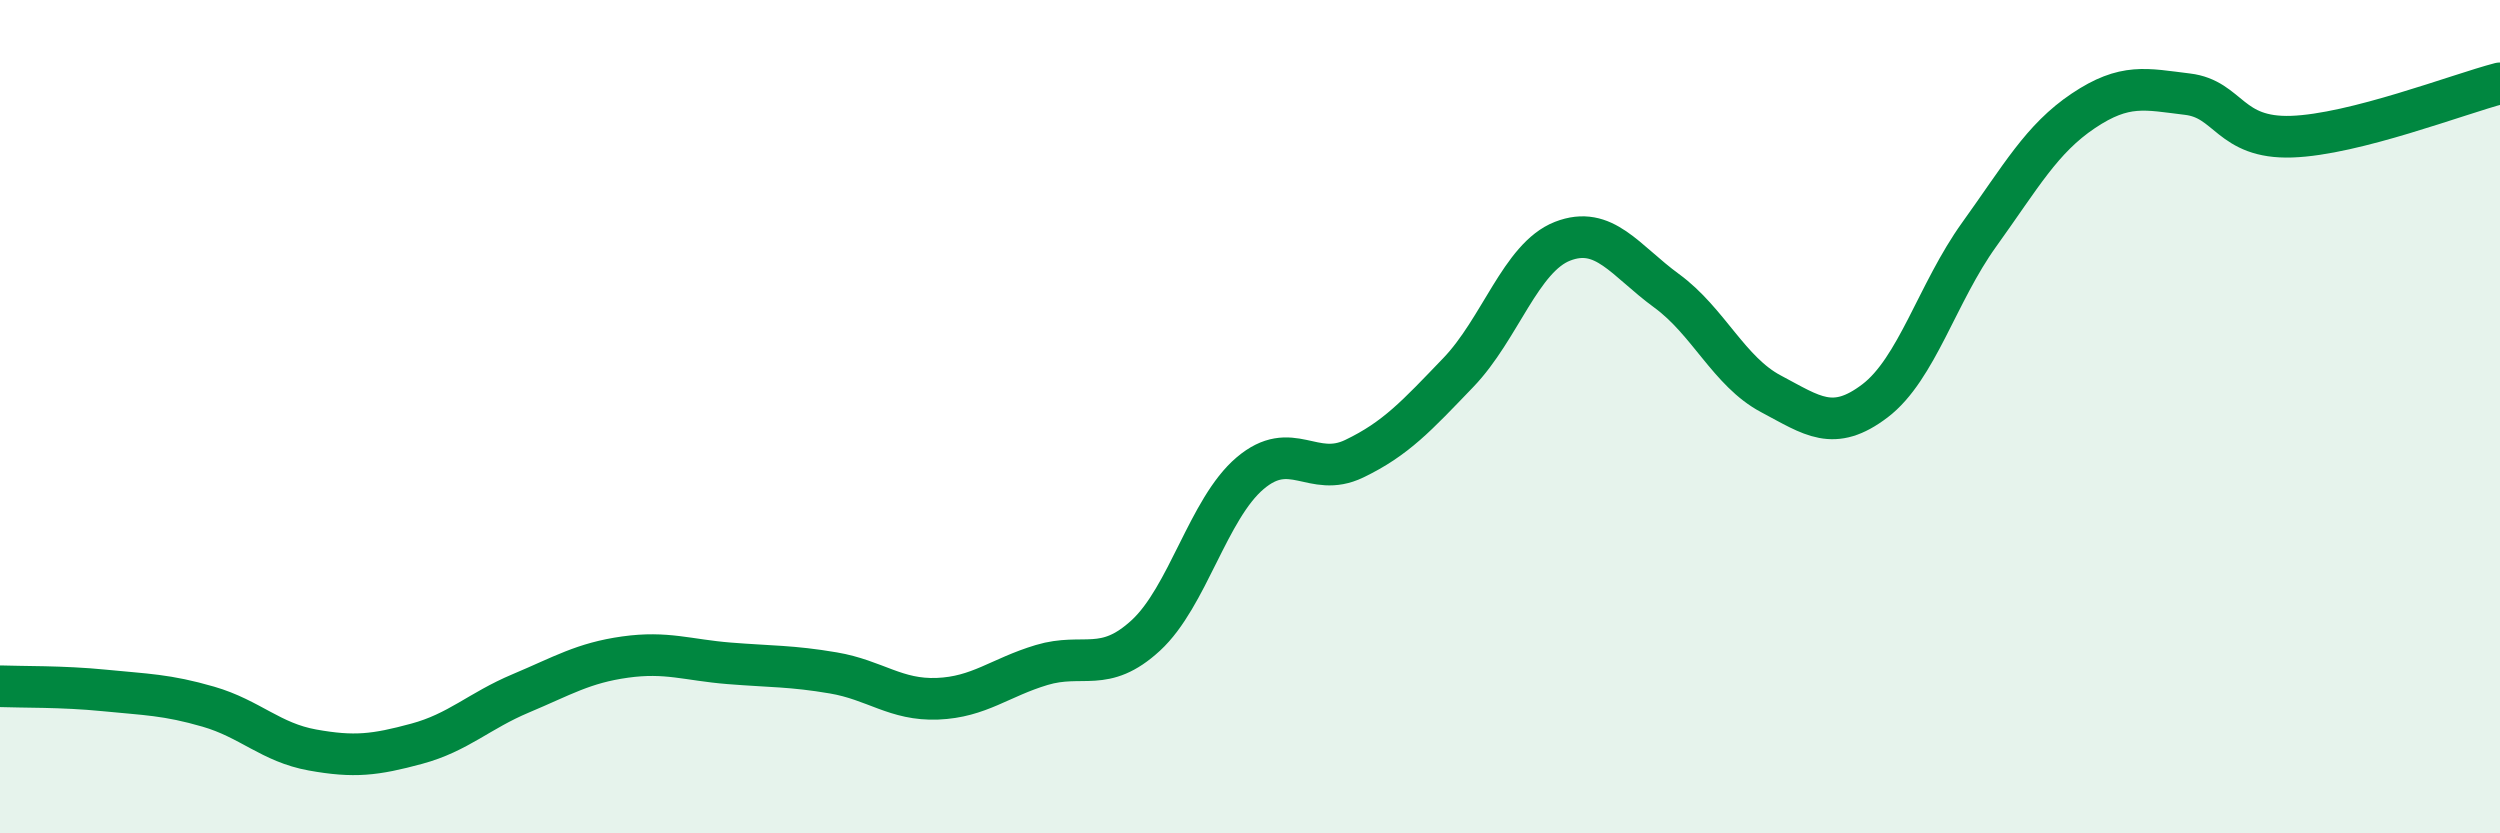
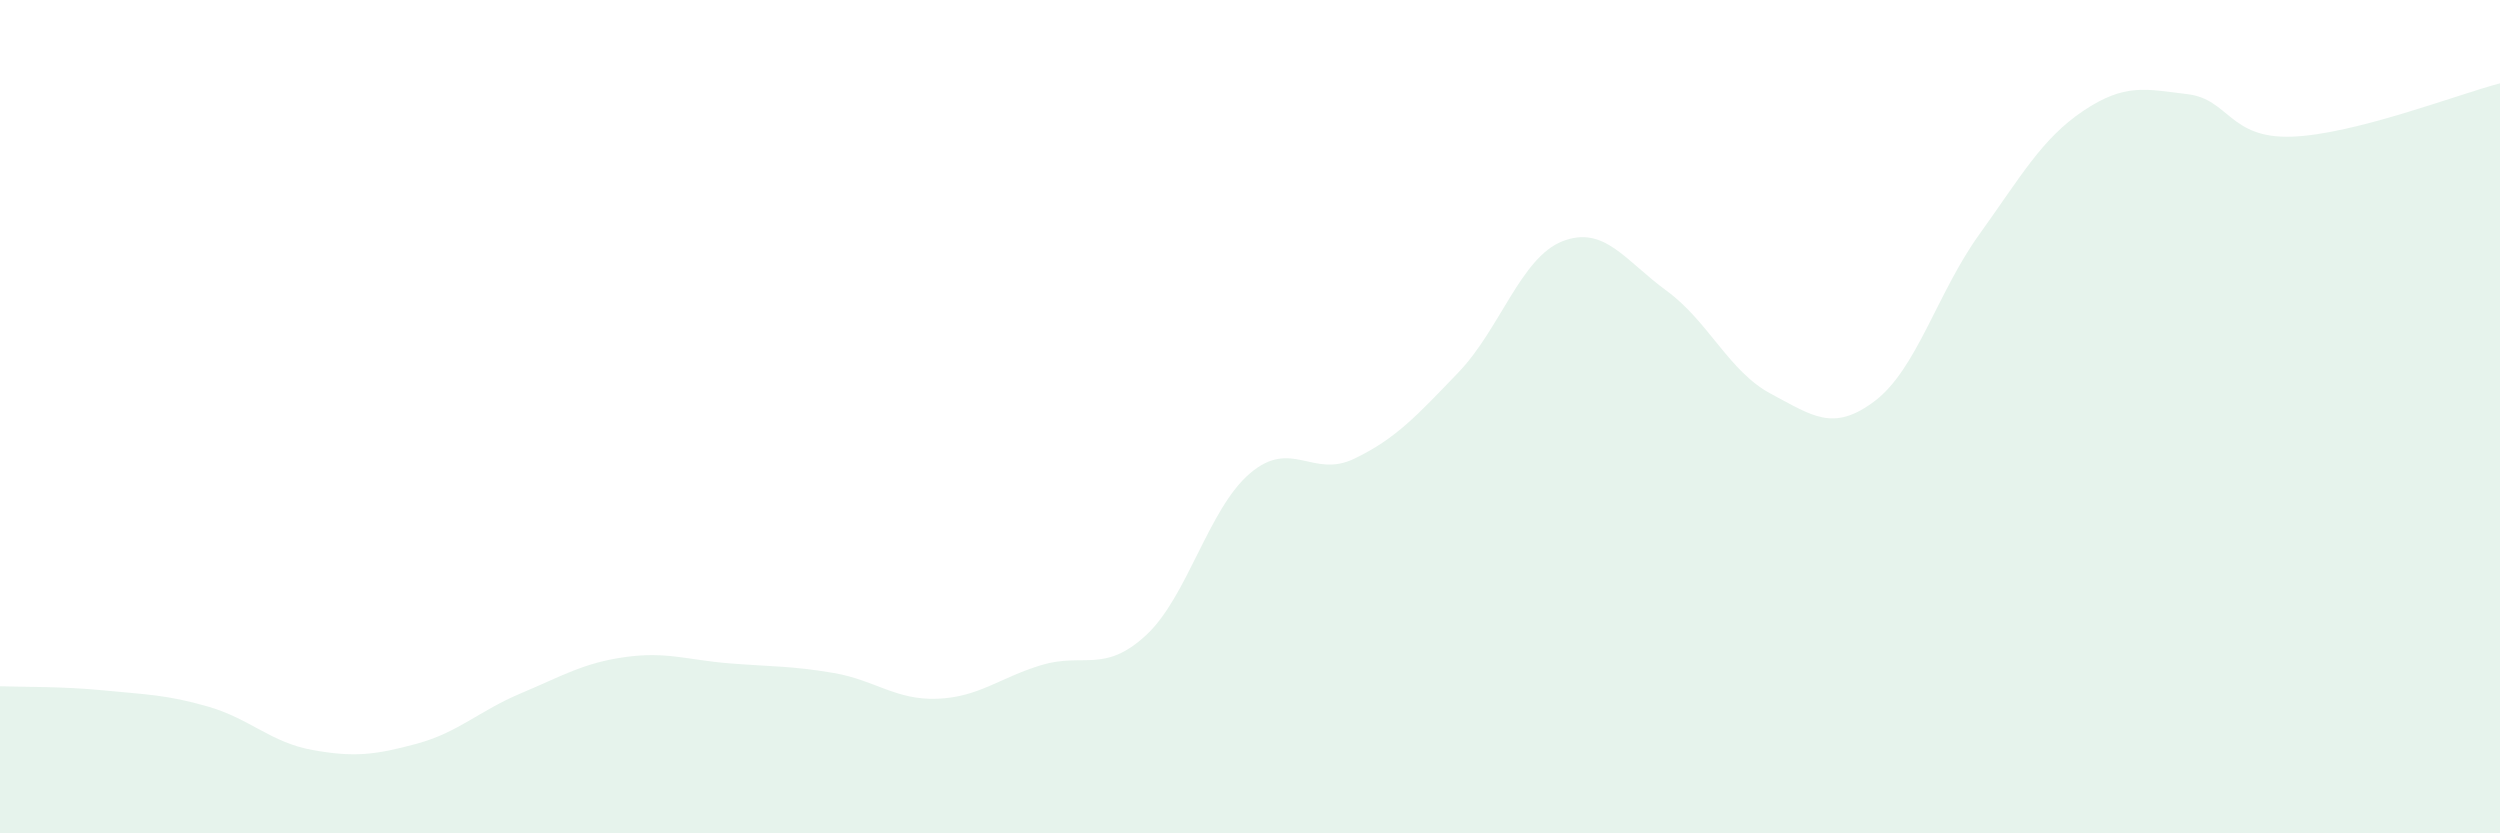
<svg xmlns="http://www.w3.org/2000/svg" width="60" height="20" viewBox="0 0 60 20">
  <path d="M 0,16.47 C 0.5,16.49 1.5,16.47 2.5,16.57 C 3.5,16.67 4,16.67 5,16.96 C 6,17.25 6.5,17.82 7.5,18 C 8.5,18.18 9,18.12 10,17.85 C 11,17.58 11.5,17.06 12.5,16.64 C 13.5,16.22 14,15.91 15,15.77 C 16,15.63 16.5,15.84 17.5,15.92 C 18.5,16 19,15.98 20,16.15 C 21,16.32 21.5,16.81 22.5,16.77 C 23.5,16.73 24,16.26 25,15.96 C 26,15.66 26.5,16.17 27.5,15.25 C 28.5,14.33 29,12.21 30,11.36 C 31,10.51 31.5,11.49 32.5,11.01 C 33.5,10.53 34,9.98 35,8.94 C 36,7.9 36.5,6.18 37.5,5.79 C 38.5,5.4 39,6.25 40,6.98 C 41,7.71 41.5,8.92 42.5,9.45 C 43.5,9.98 44,10.38 45,9.62 C 46,8.86 46.5,7.02 47.5,5.63 C 48.5,4.24 49,3.33 50,2.66 C 51,1.99 51.5,2.14 52.5,2.26 C 53.5,2.38 53.5,3.33 55,3.28 C 56.5,3.23 59,2.26 60,2L60 20L0 20Z" fill="#008740" opacity="0.1" stroke-linecap="round" stroke-linejoin="round" />
-   <path d="M 0,16.47 C 0.5,16.49 1.5,16.47 2.5,16.57 C 3.5,16.67 4,16.67 5,16.96 C 6,17.25 6.5,17.82 7.5,18 C 8.5,18.18 9,18.12 10,17.85 C 11,17.58 11.5,17.06 12.5,16.64 C 13.5,16.22 14,15.91 15,15.77 C 16,15.63 16.5,15.84 17.5,15.92 C 18.5,16 19,15.98 20,16.15 C 21,16.32 21.5,16.81 22.5,16.77 C 23.5,16.73 24,16.26 25,15.96 C 26,15.66 26.5,16.17 27.5,15.25 C 28.5,14.33 29,12.21 30,11.36 C 31,10.51 31.5,11.49 32.5,11.01 C 33.5,10.53 34,9.98 35,8.94 C 36,7.9 36.5,6.18 37.5,5.79 C 38.5,5.4 39,6.25 40,6.98 C 41,7.71 41.5,8.92 42.5,9.45 C 43.5,9.98 44,10.38 45,9.62 C 46,8.86 46.5,7.02 47.5,5.63 C 48.5,4.24 49,3.33 50,2.66 C 51,1.99 51.5,2.14 52.5,2.26 C 53.5,2.38 53.5,3.33 55,3.28 C 56.5,3.23 59,2.26 60,2" stroke="#008740" stroke-width="1" fill="none" stroke-linecap="round" stroke-linejoin="round" />
</svg>